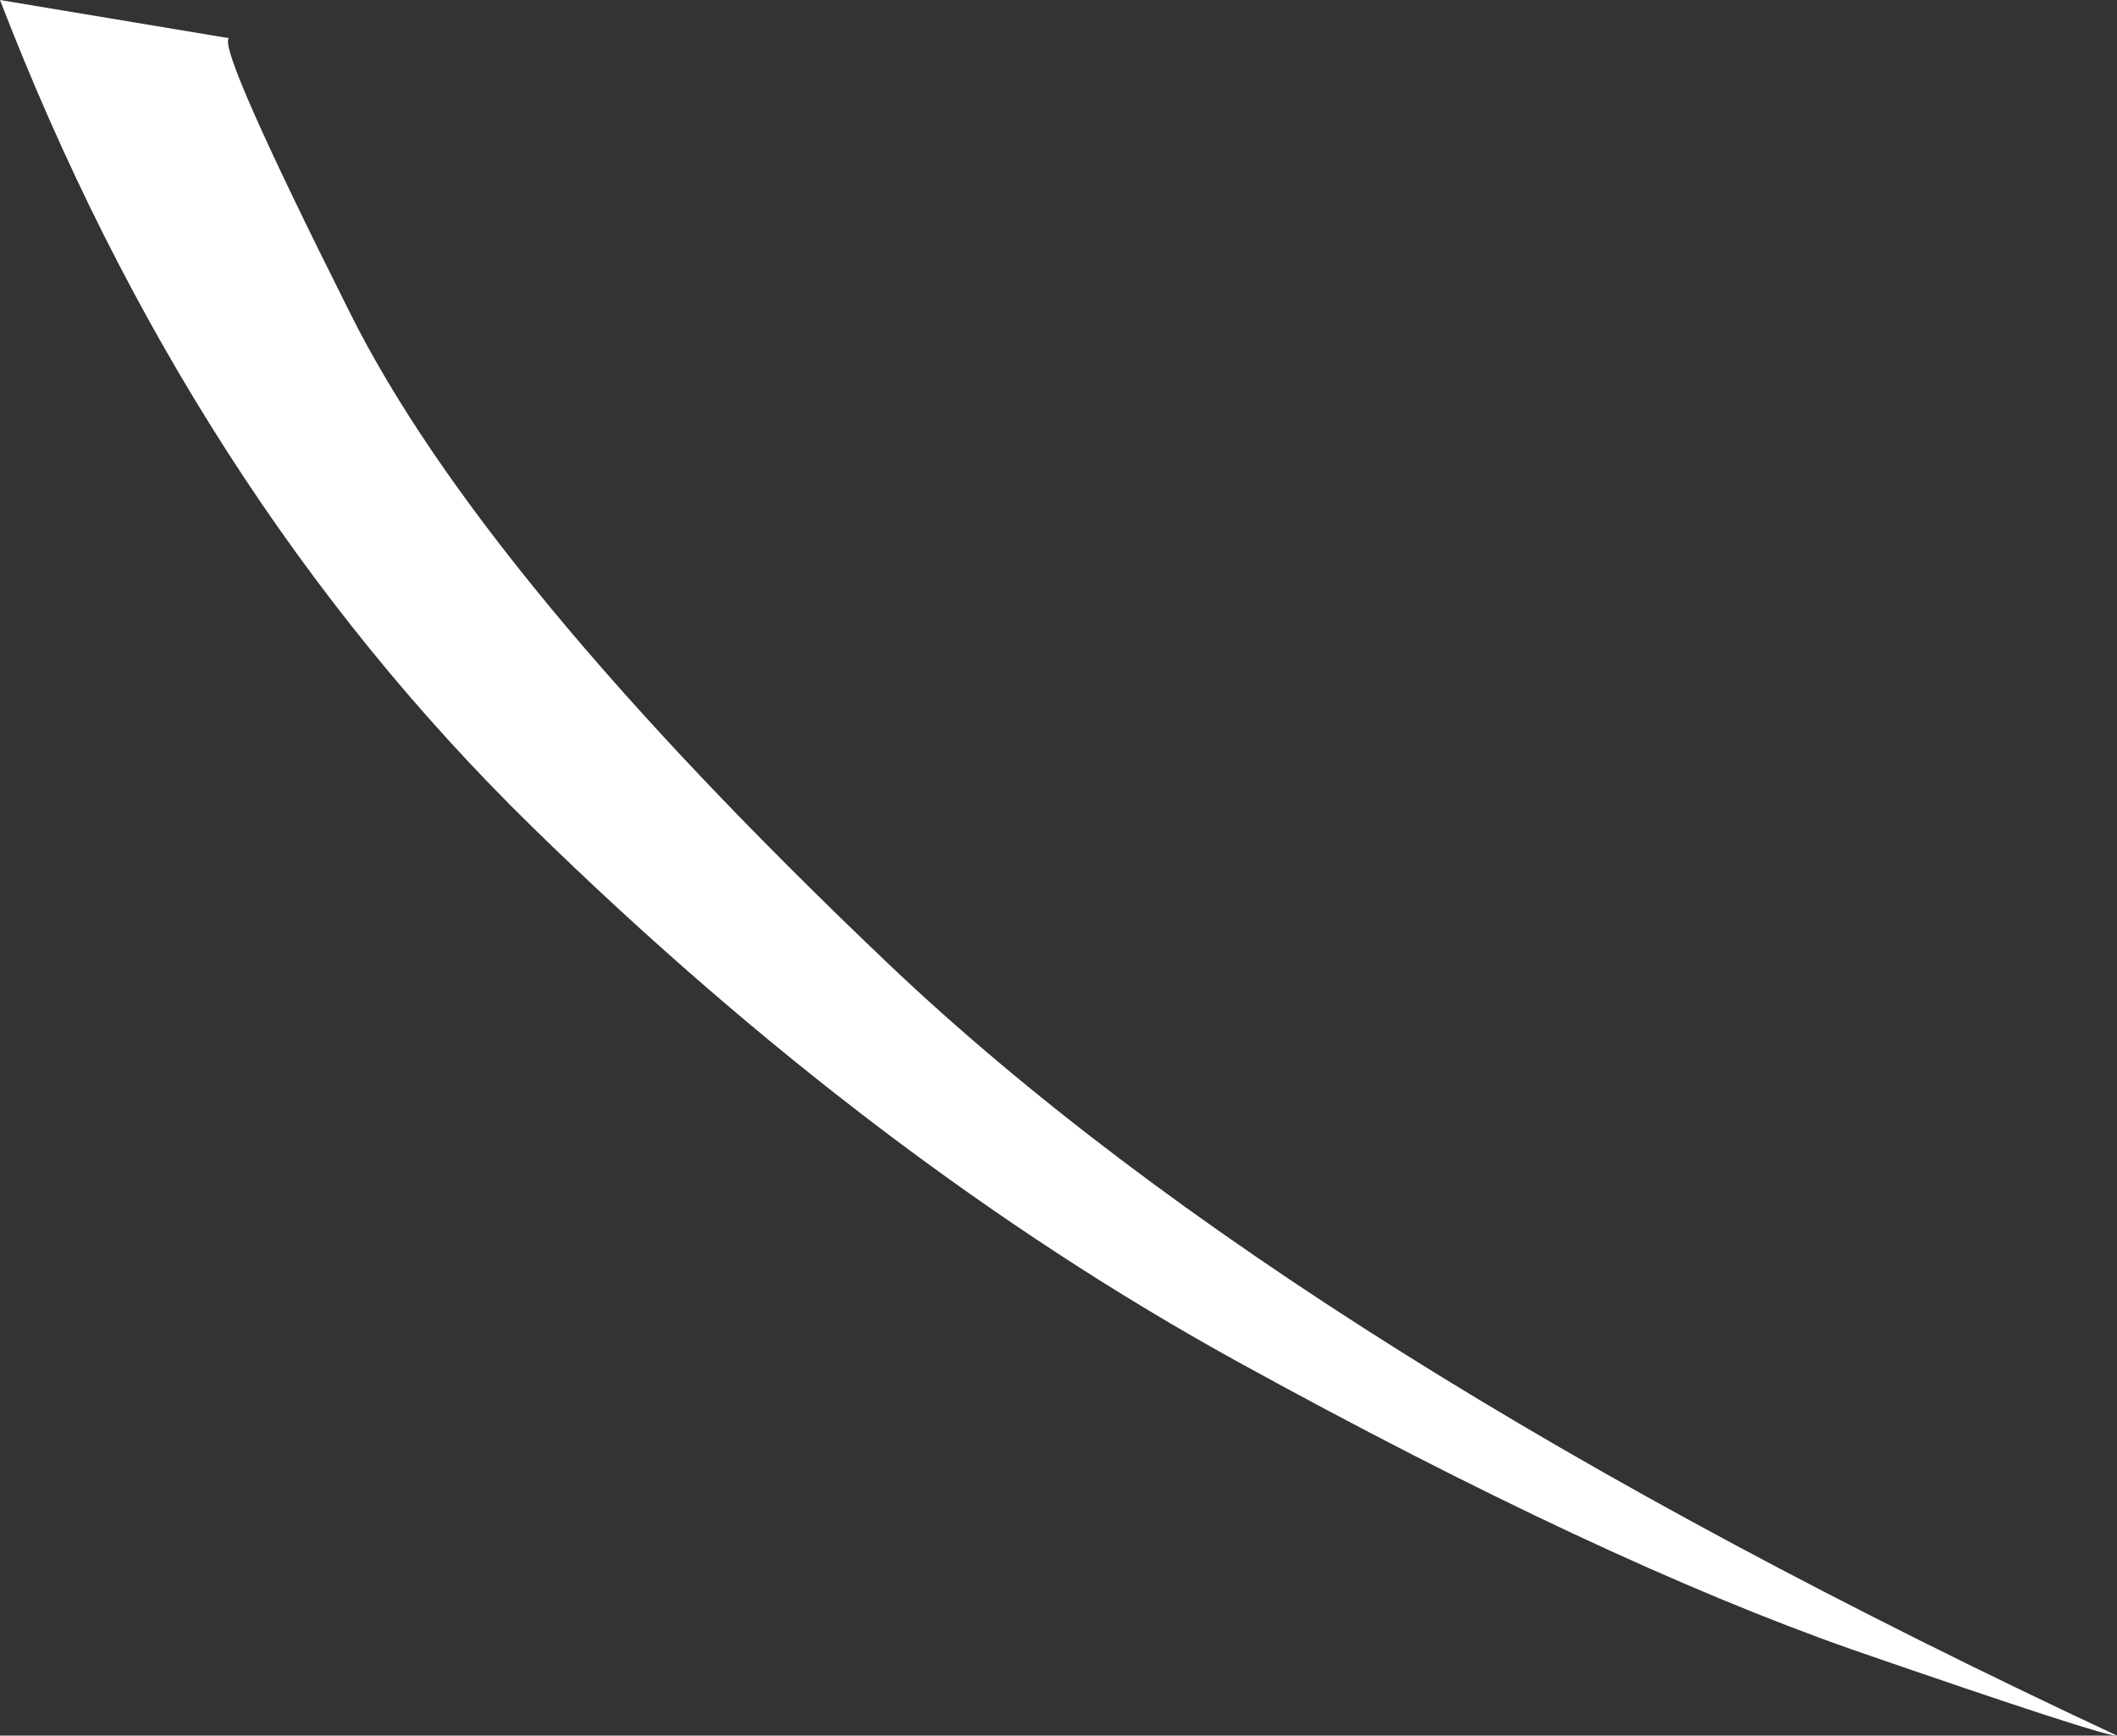
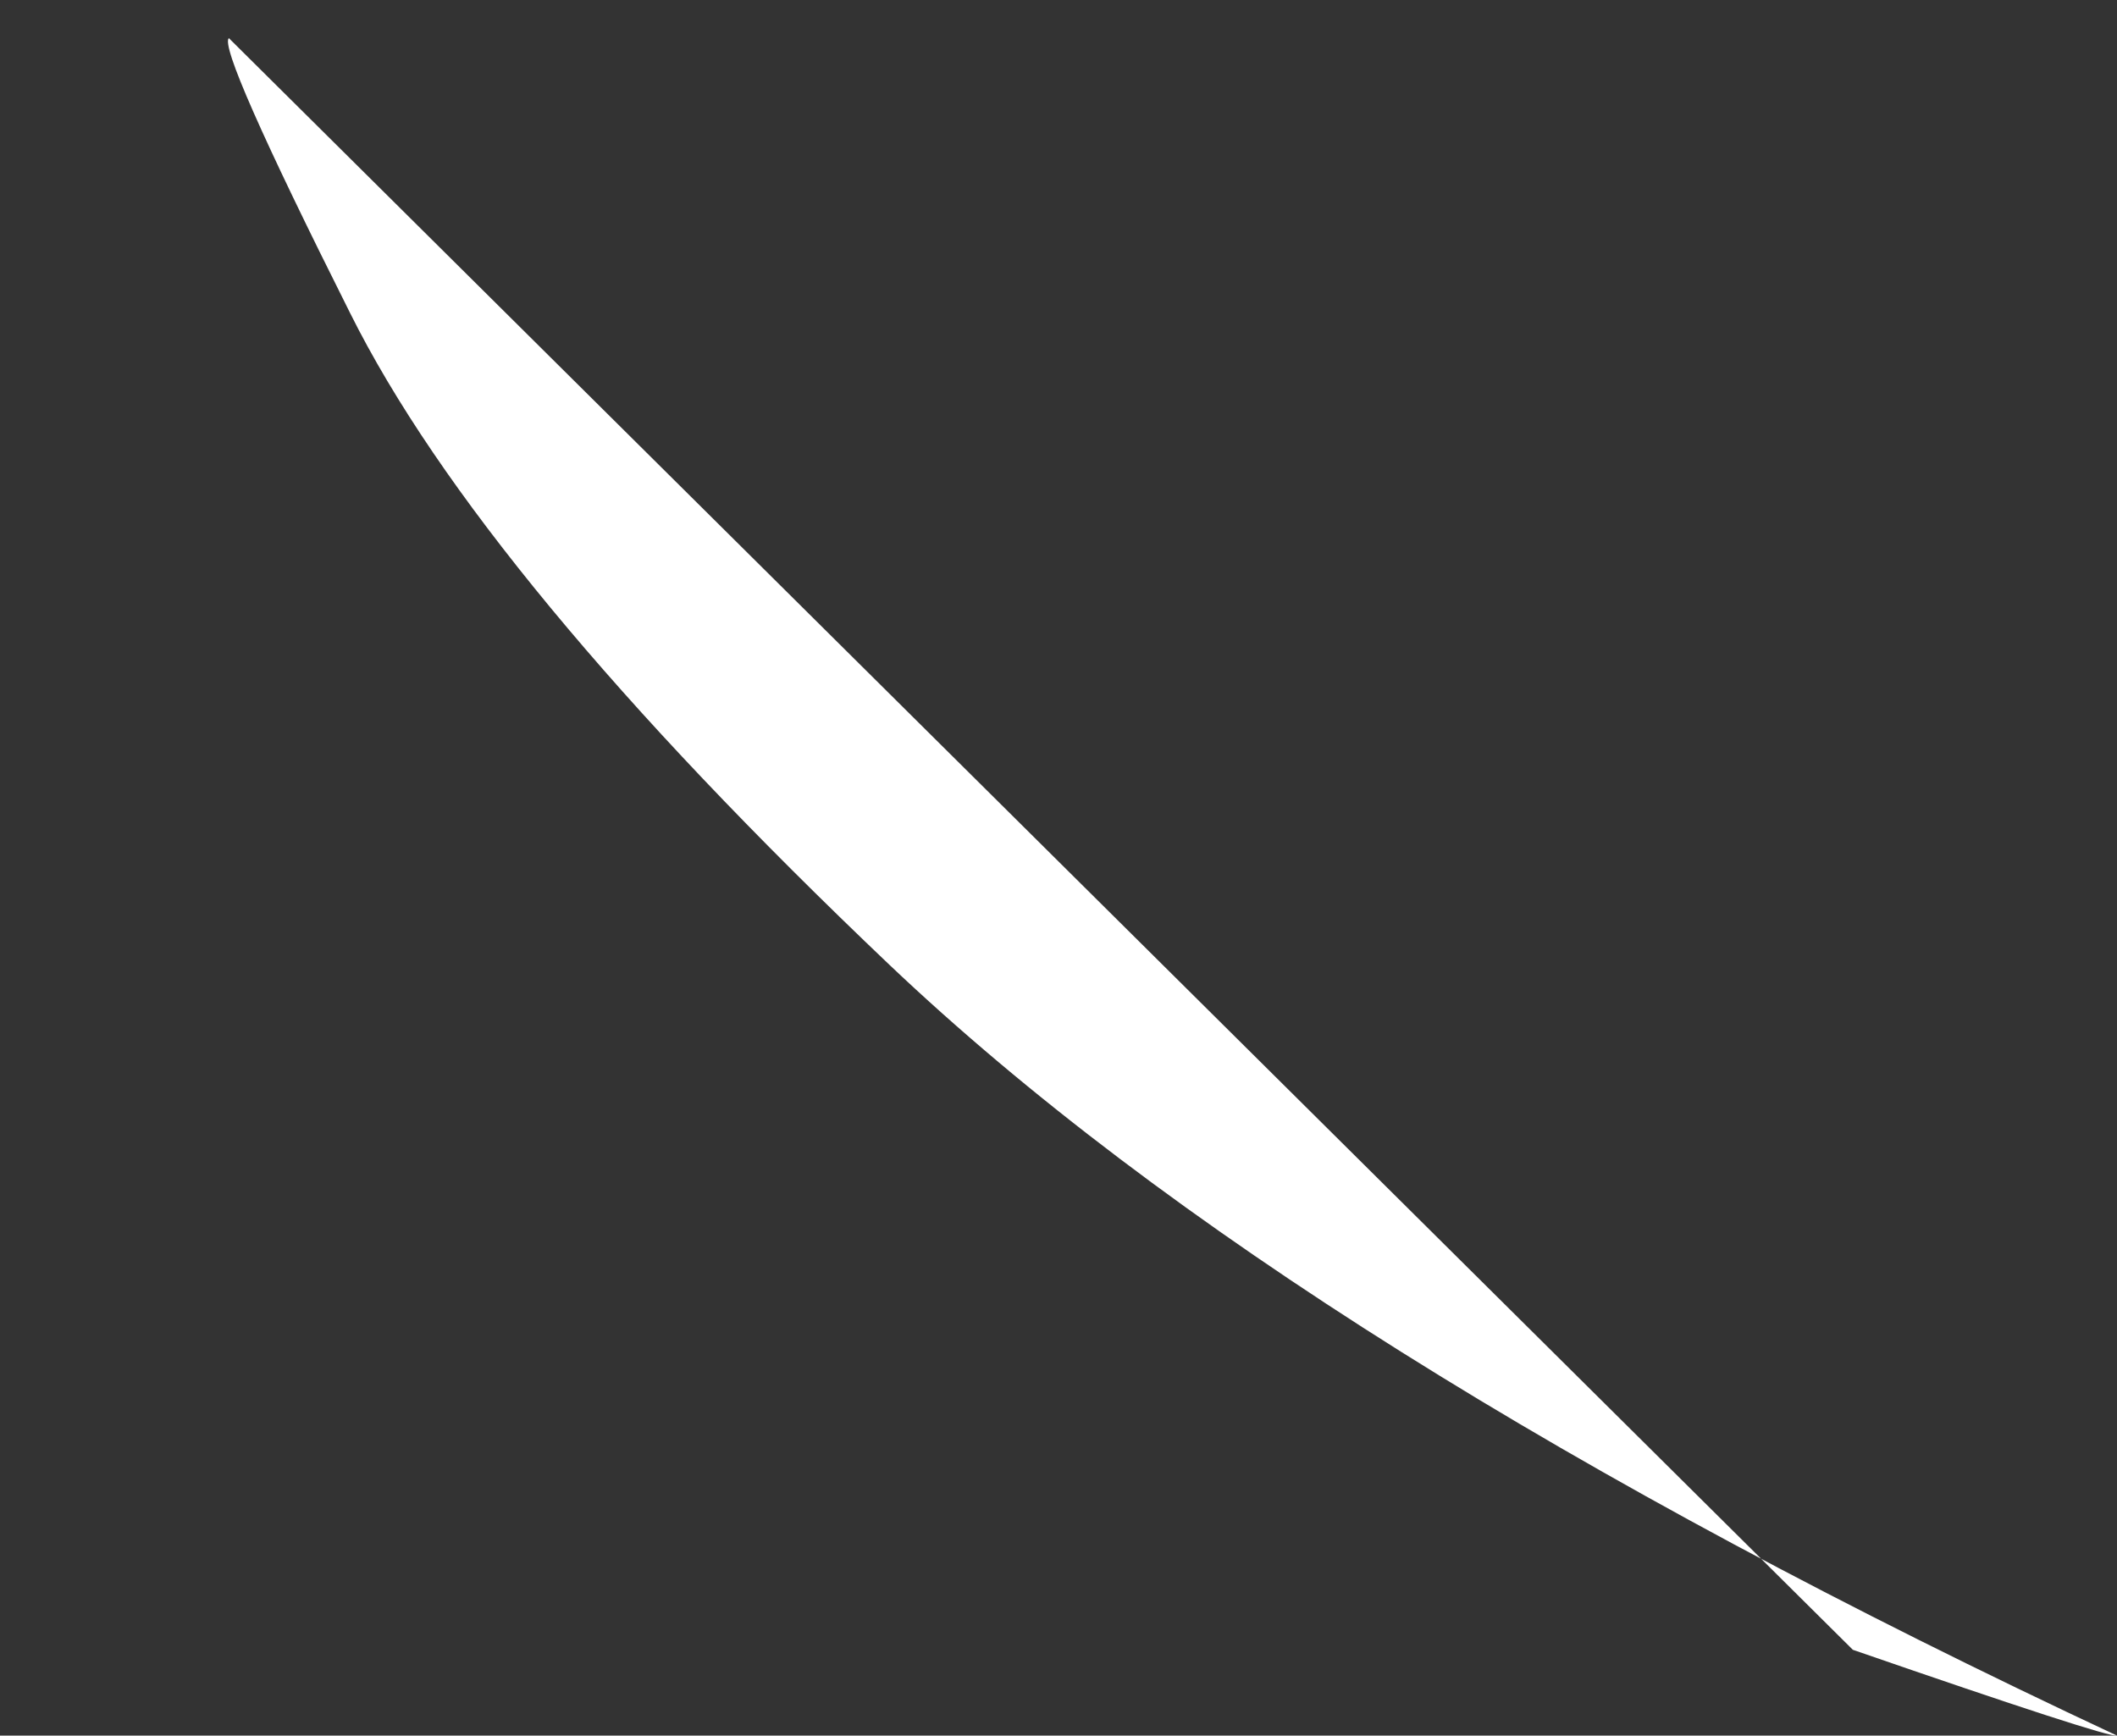
<svg xmlns="http://www.w3.org/2000/svg" height="91.0px" width="111.0px">
  <rect width="100%" height="100%" fill="#333333" stroke="none" />
  <g transform="matrix(1.0, 0.0, 0.0, 1.0, 0.0, 0.0)">
-     <path d="M97.15 86.5 Q83.9 81.85 64.9 71.4 45.85 60.9 27.9 43.35 9.95 25.8 0.0 0.0 L12.0 2.0 Q11.4 2.55 18.35 16.4 25.25 30.25 46.65 50.6 68.1 70.95 111.0 91.0 110.45 91.1 97.15 86.5" fill="#ffffff" fill-rule="evenodd" stroke="none" />
+     <path d="M97.15 86.5 L12.0 2.0 Q11.4 2.55 18.35 16.4 25.25 30.25 46.65 50.6 68.1 70.95 111.0 91.0 110.45 91.1 97.15 86.5" fill="#ffffff" fill-rule="evenodd" stroke="none" />
  </g>
</svg>